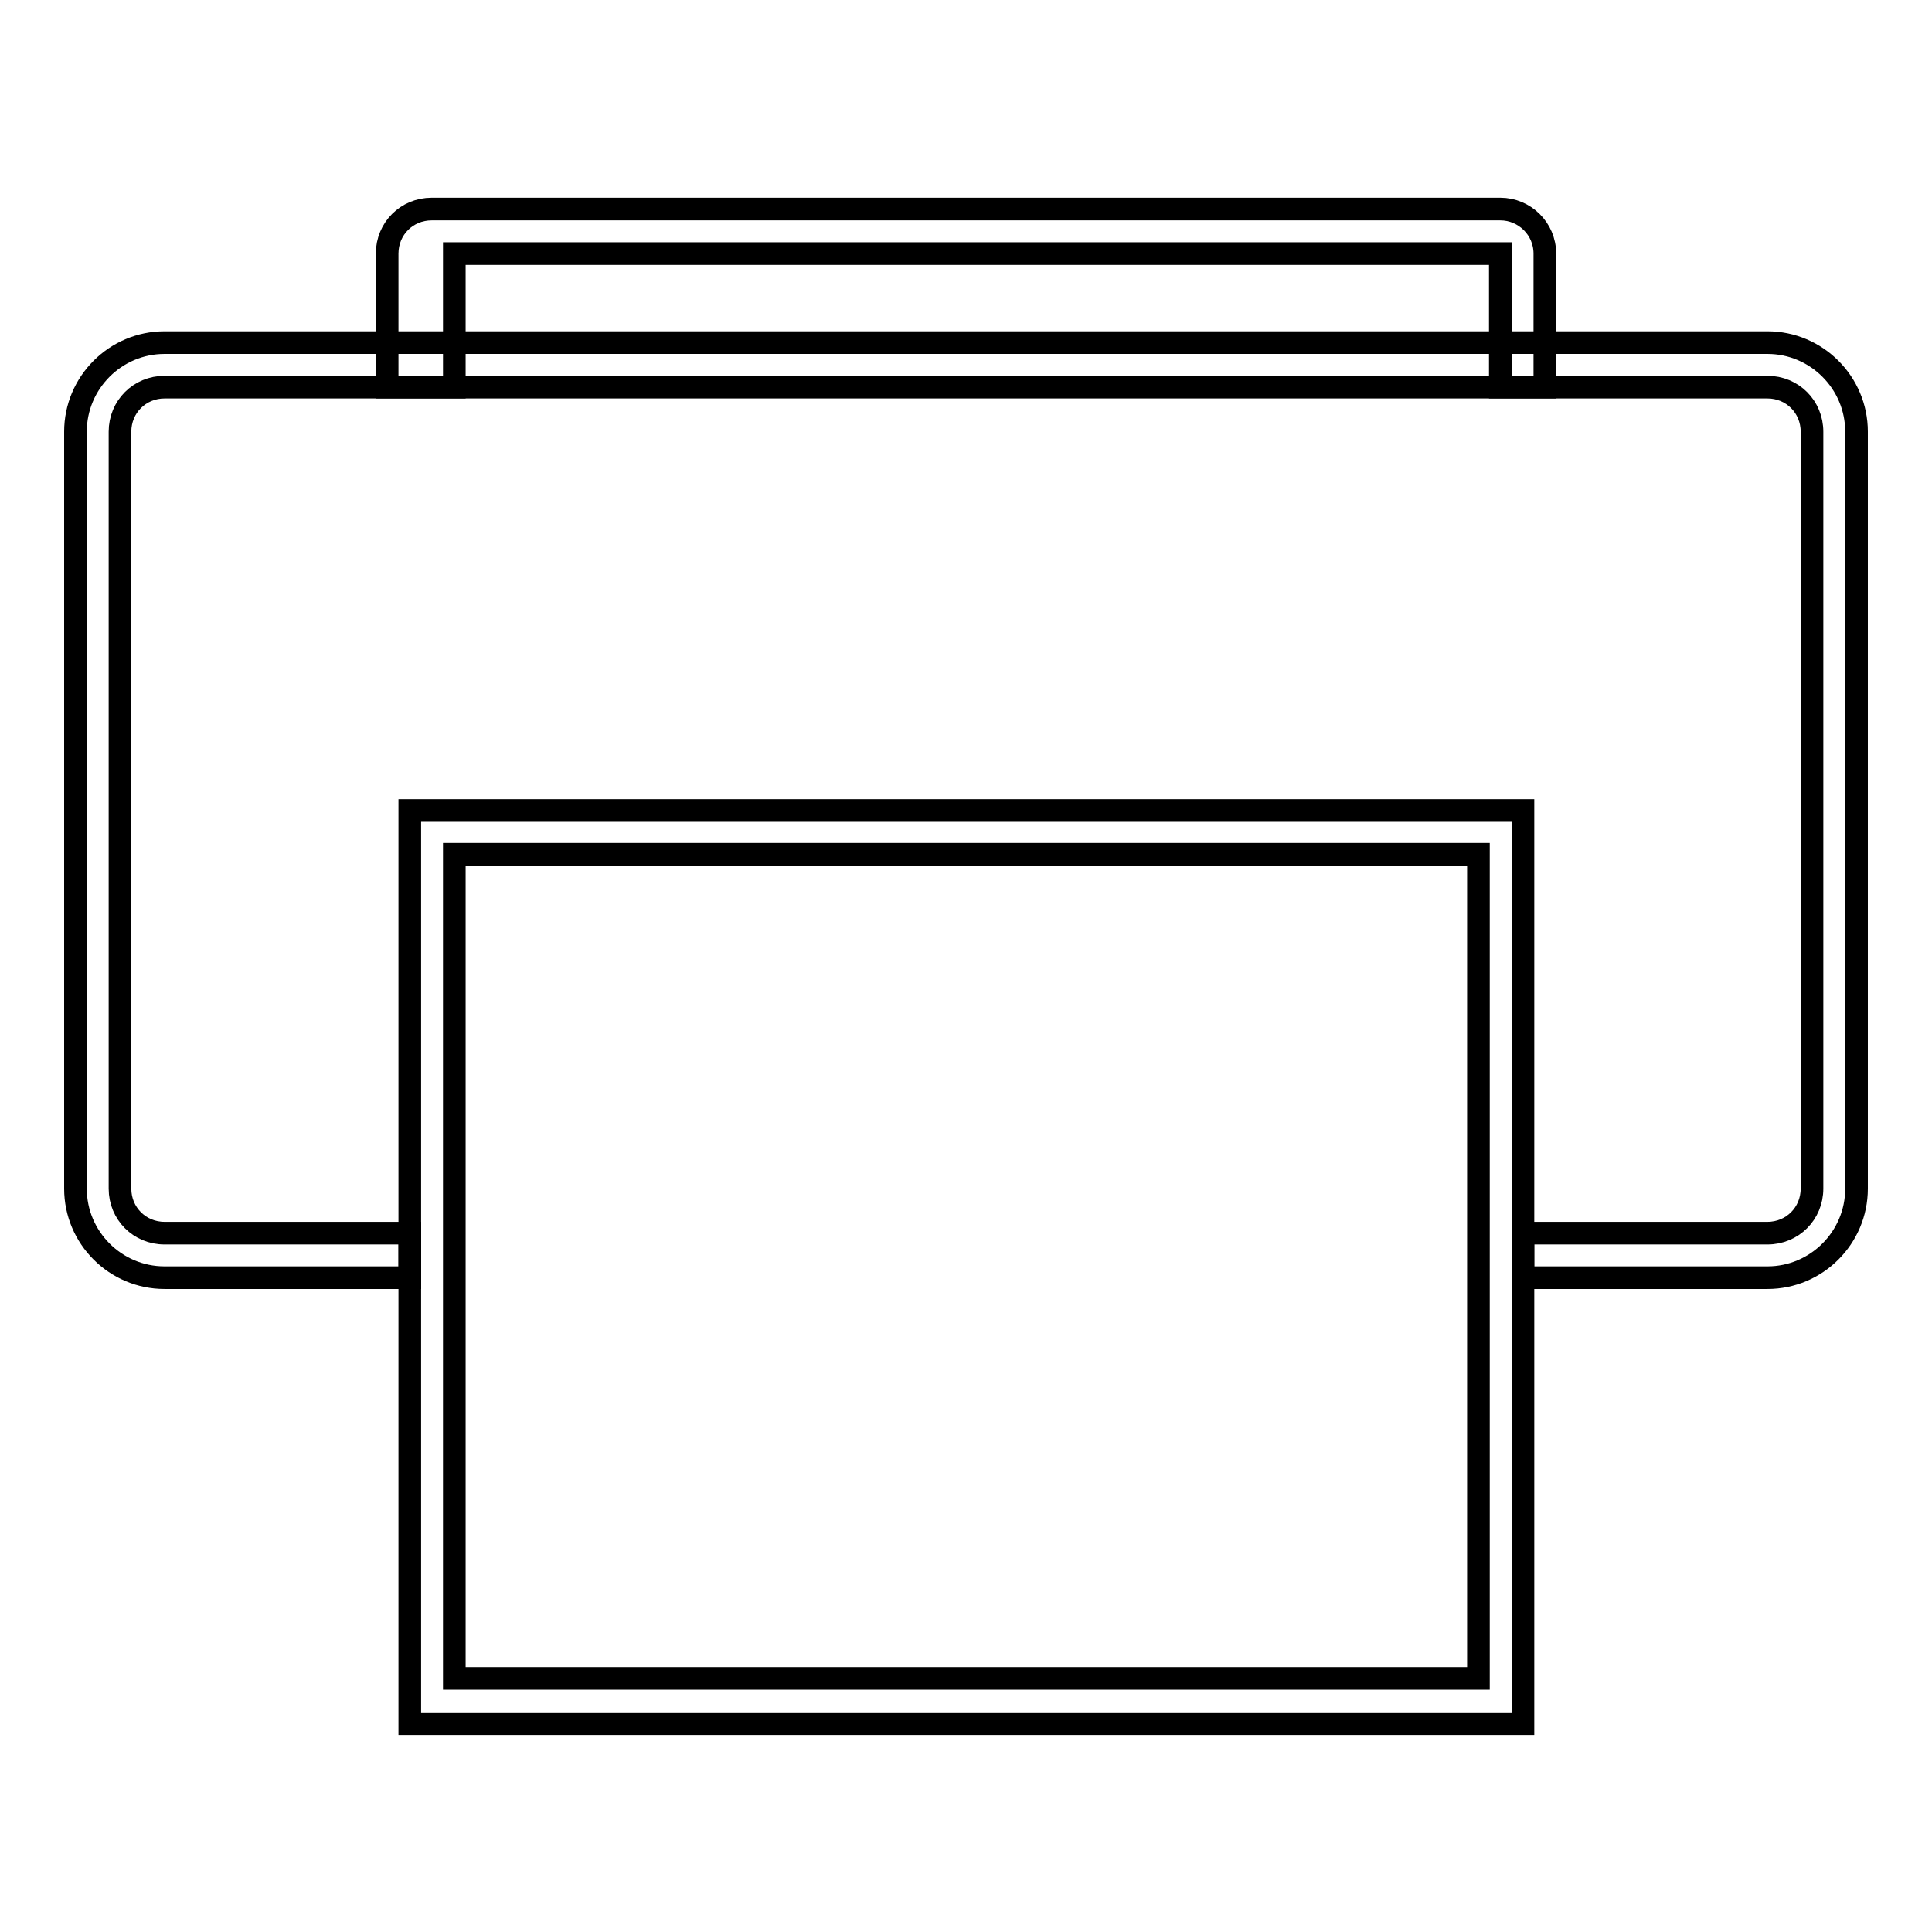
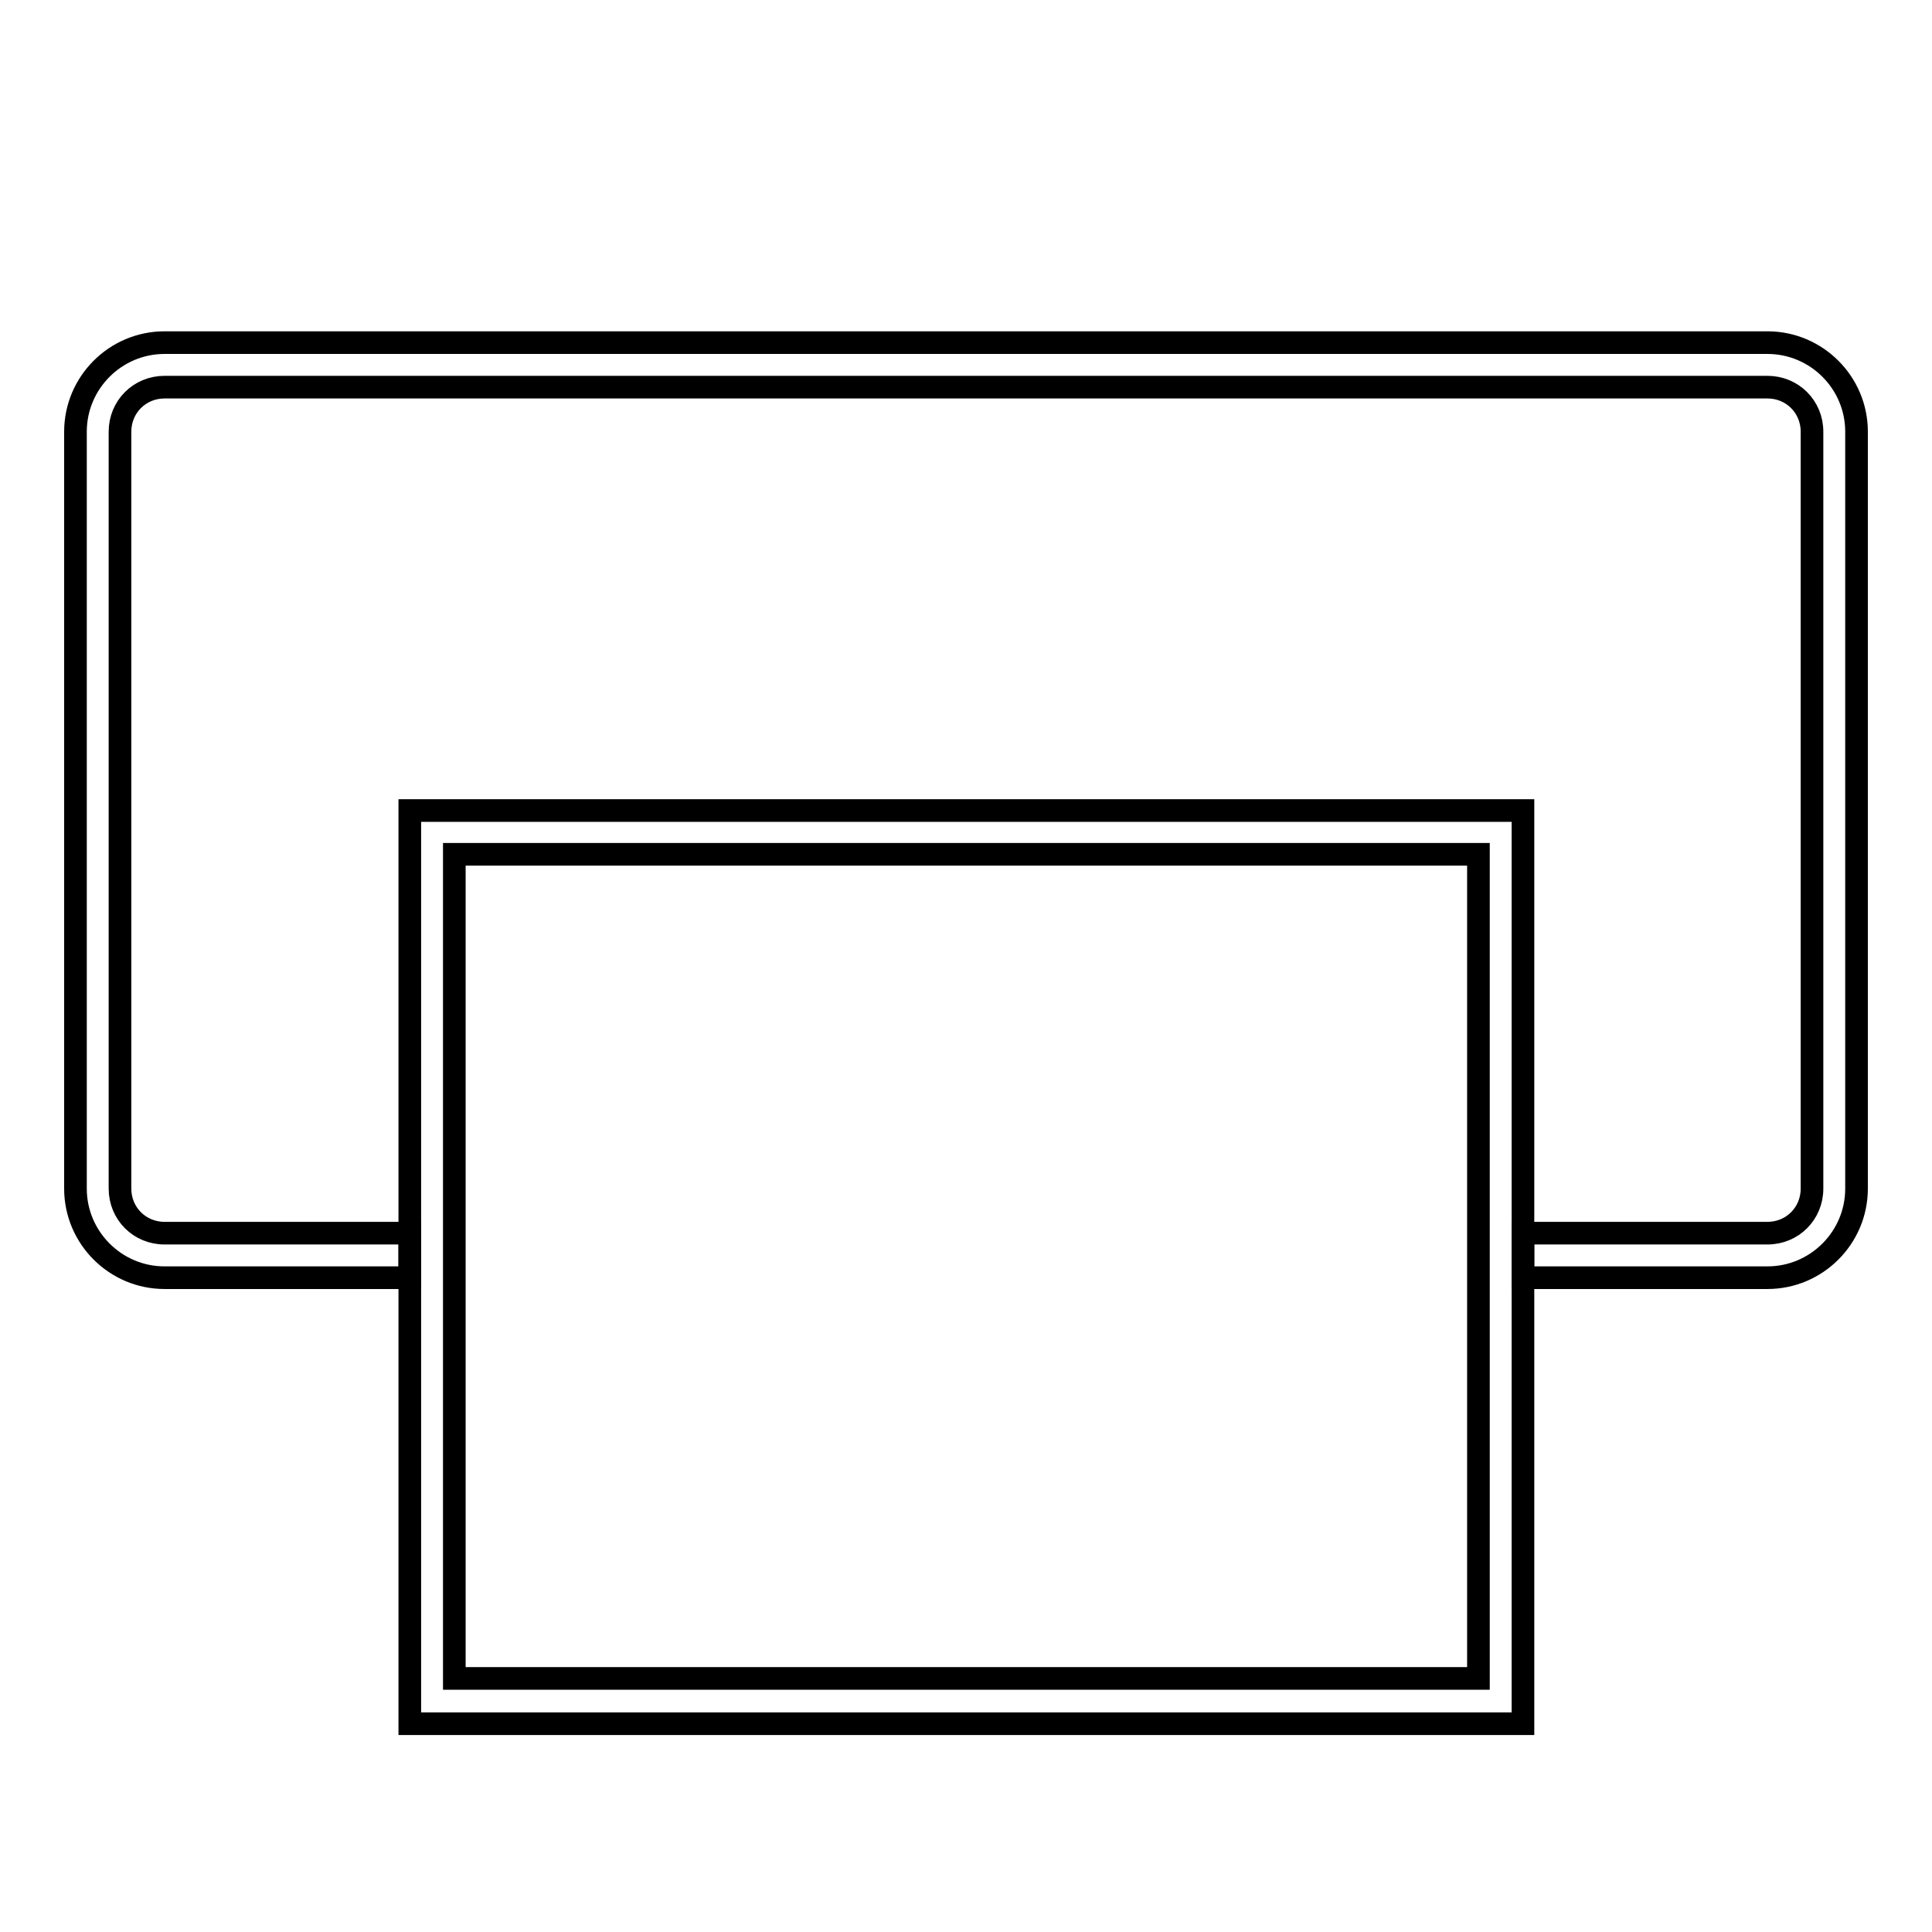
<svg xmlns="http://www.w3.org/2000/svg" version="1.1" x="0px" y="0px" viewBox="0 0 256 256" enable-background="new 0 0 256 256" xml:space="preserve">
  <g>
    <g>
-       <path stroke-width="3" fill-opacity="0" stroke="#000000" d="M60.2,51.3V33.6h138.6v17.7h5.9V33.6c0-3.3-2.7-5.9-5.9-5.9H57.2c-3.3,0-5.9,2.6-5.9,5.9v17.7H60.2z" />
      <path stroke-width="3" fill-opacity="0" stroke="#000000" d="M234.2,45.4H21.8c-6.5,0-11.8,5.3-11.8,11.8v100.3c0,6.5,5.3,11.8,11.8,11.8h32.5v-5.9H21.8c-3.3,0-5.9-2.6-5.9-5.9V57.2c0-3.3,2.6-5.9,5.9-5.9h212.4c3.3,0,5.9,2.6,5.9,5.9v100.3c0,3.3-2.6,5.9-5.9,5.9h-32.4v5.9h32.4c6.5,0,11.8-5.3,11.8-11.8V57.2C246,50.7,240.7,45.4,234.2,45.4z" />
      <path stroke-width="3" fill-opacity="0" stroke="#000000" d="M54.3,107.4v121h147.5v-121H54.3z M195.9,222.4H60.2V113.2h135.7V222.4z" />
    </g>
  </g>
</svg>